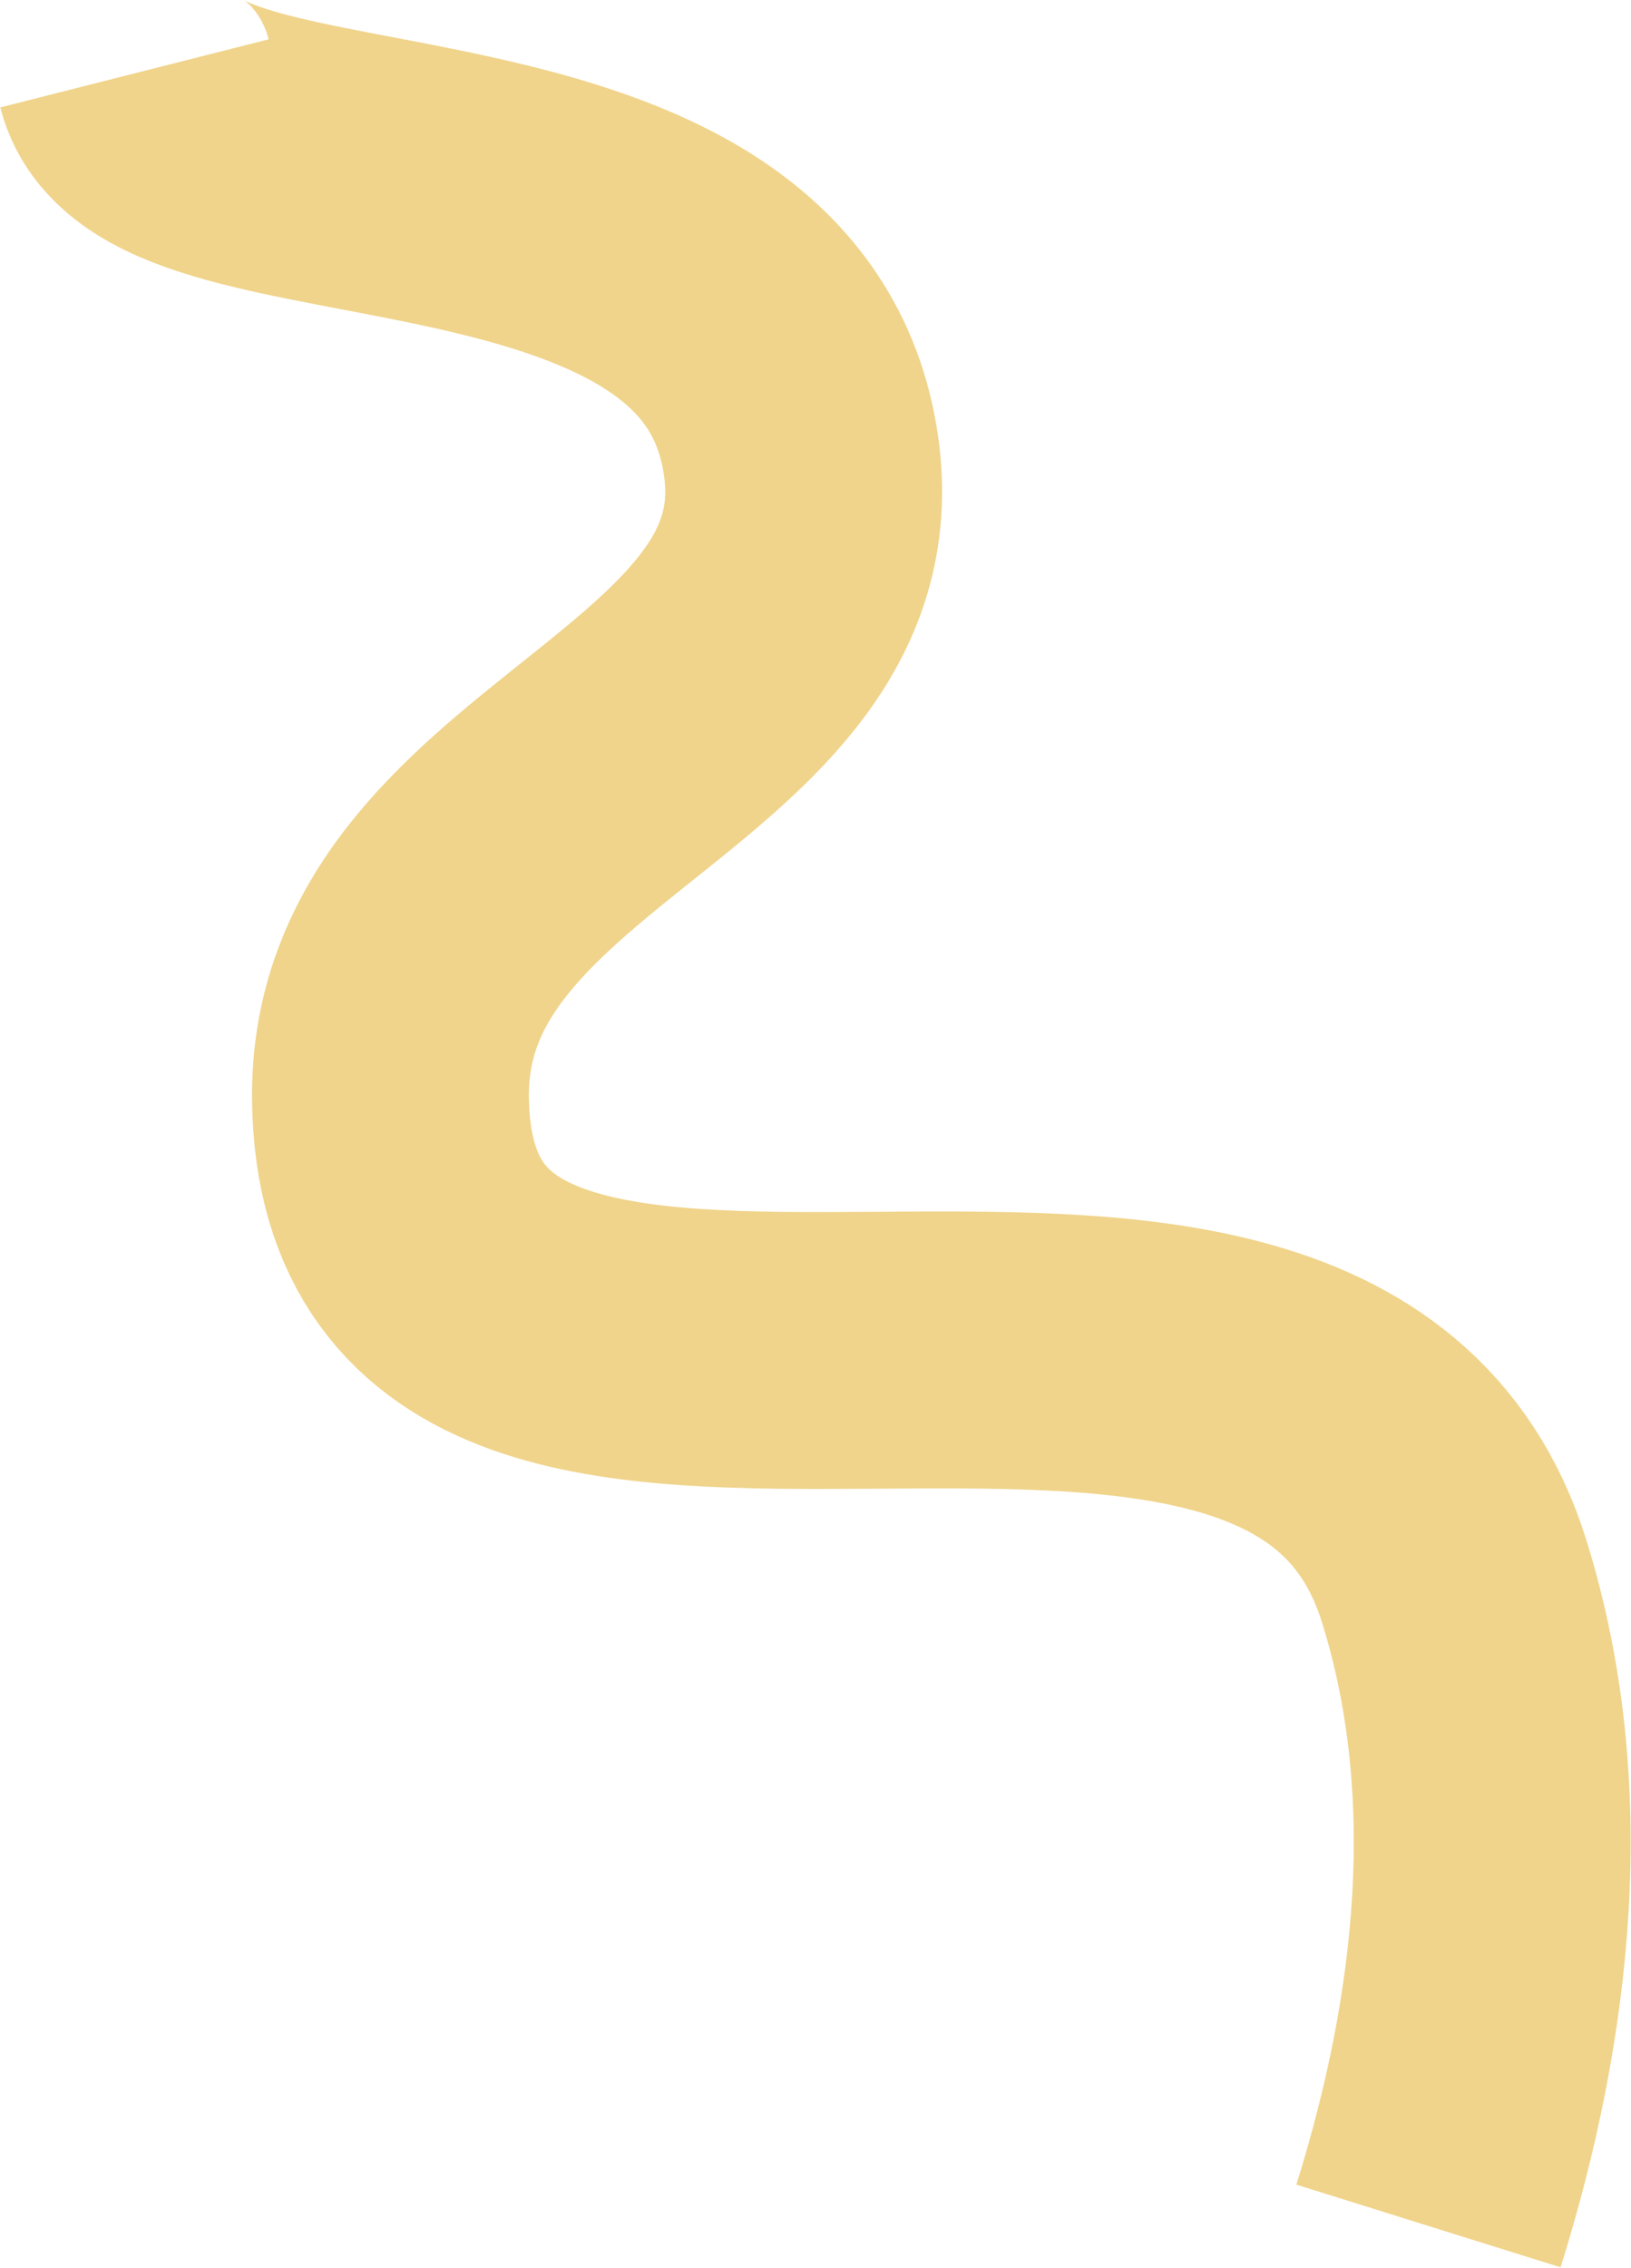
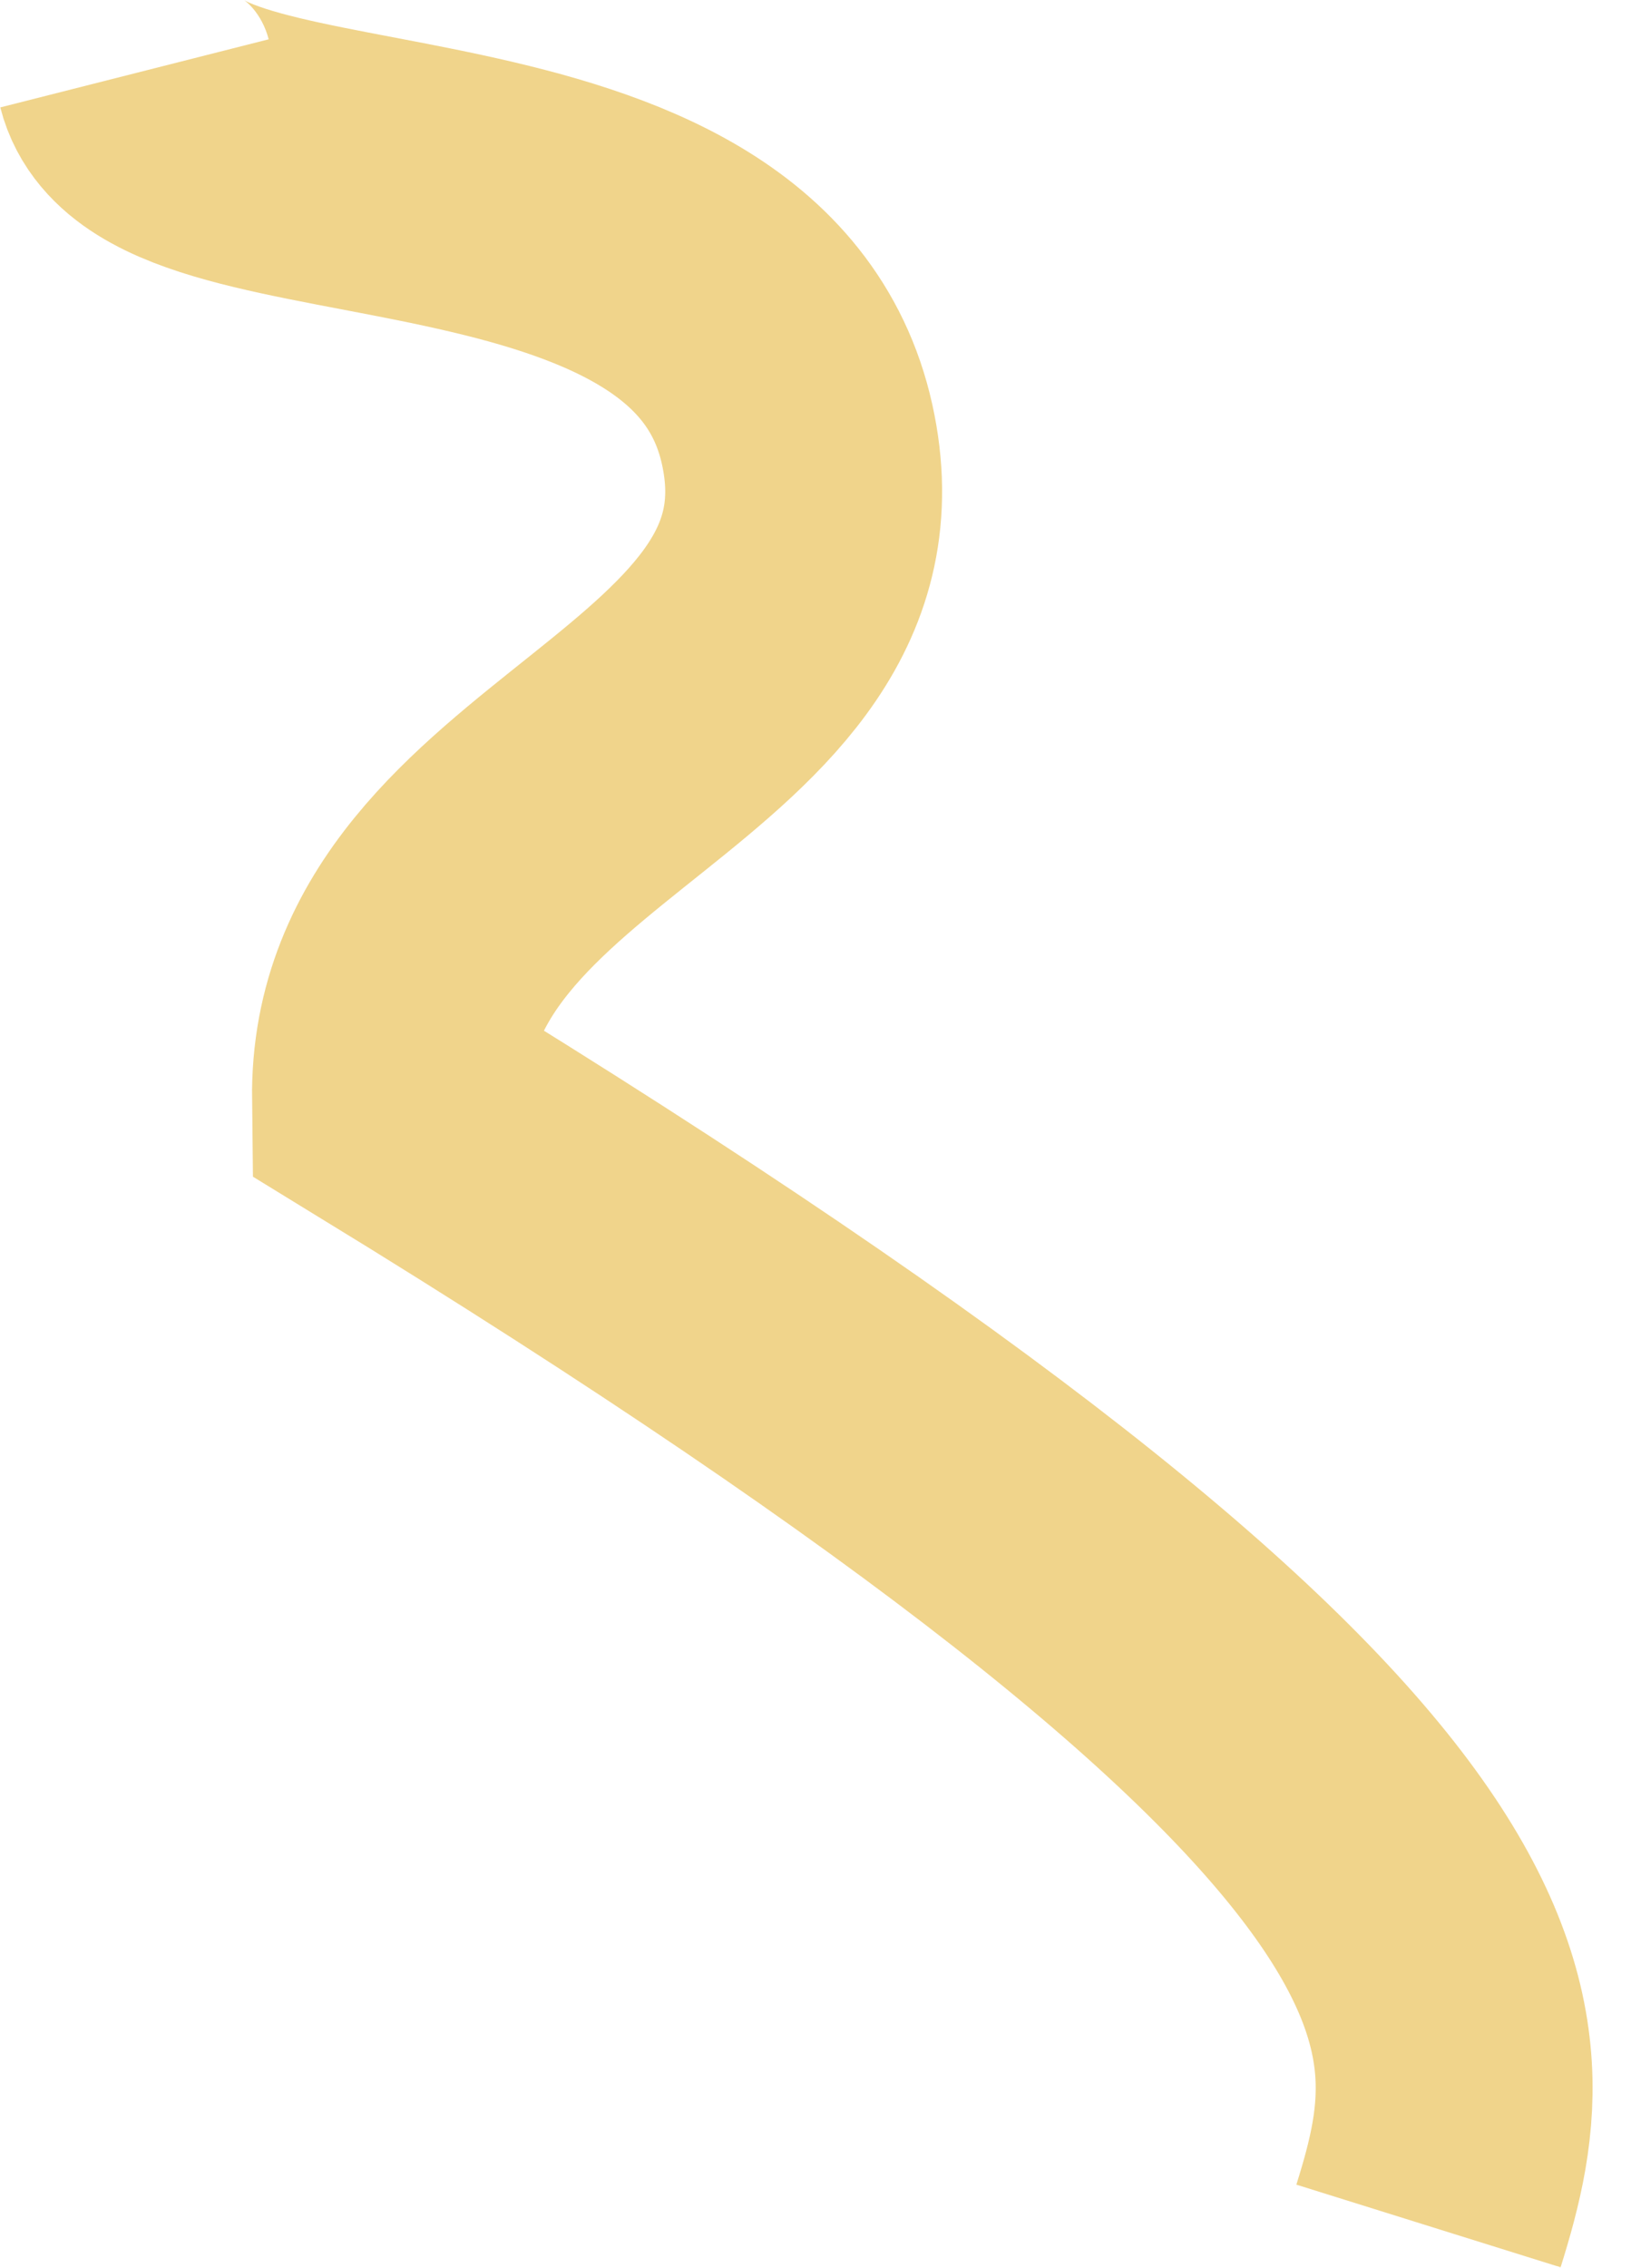
<svg xmlns="http://www.w3.org/2000/svg" width="2268" height="3153" viewBox="0 0 2268 3153" fill="none">
-   <path d="M186.996 102C238 303 1012.03 168.049 1108.44 603.922C1202.39 1028.71 537.901 1089.82 542.974 1527.48C551.08 2226.81 1815.46 1537.96 2021.88 2197.83C2112.99 2489.09 2077.49 2803.74 1986.38 3095" stroke="#F0D48B" stroke-width="385" />
+   <path d="M186.996 102C238 303 1012.03 168.049 1108.44 603.922C1202.39 1028.71 537.901 1089.82 542.974 1527.48C2112.99 2489.09 2077.49 2803.74 1986.38 3095" stroke="#F0D48B" stroke-width="385" />
</svg>